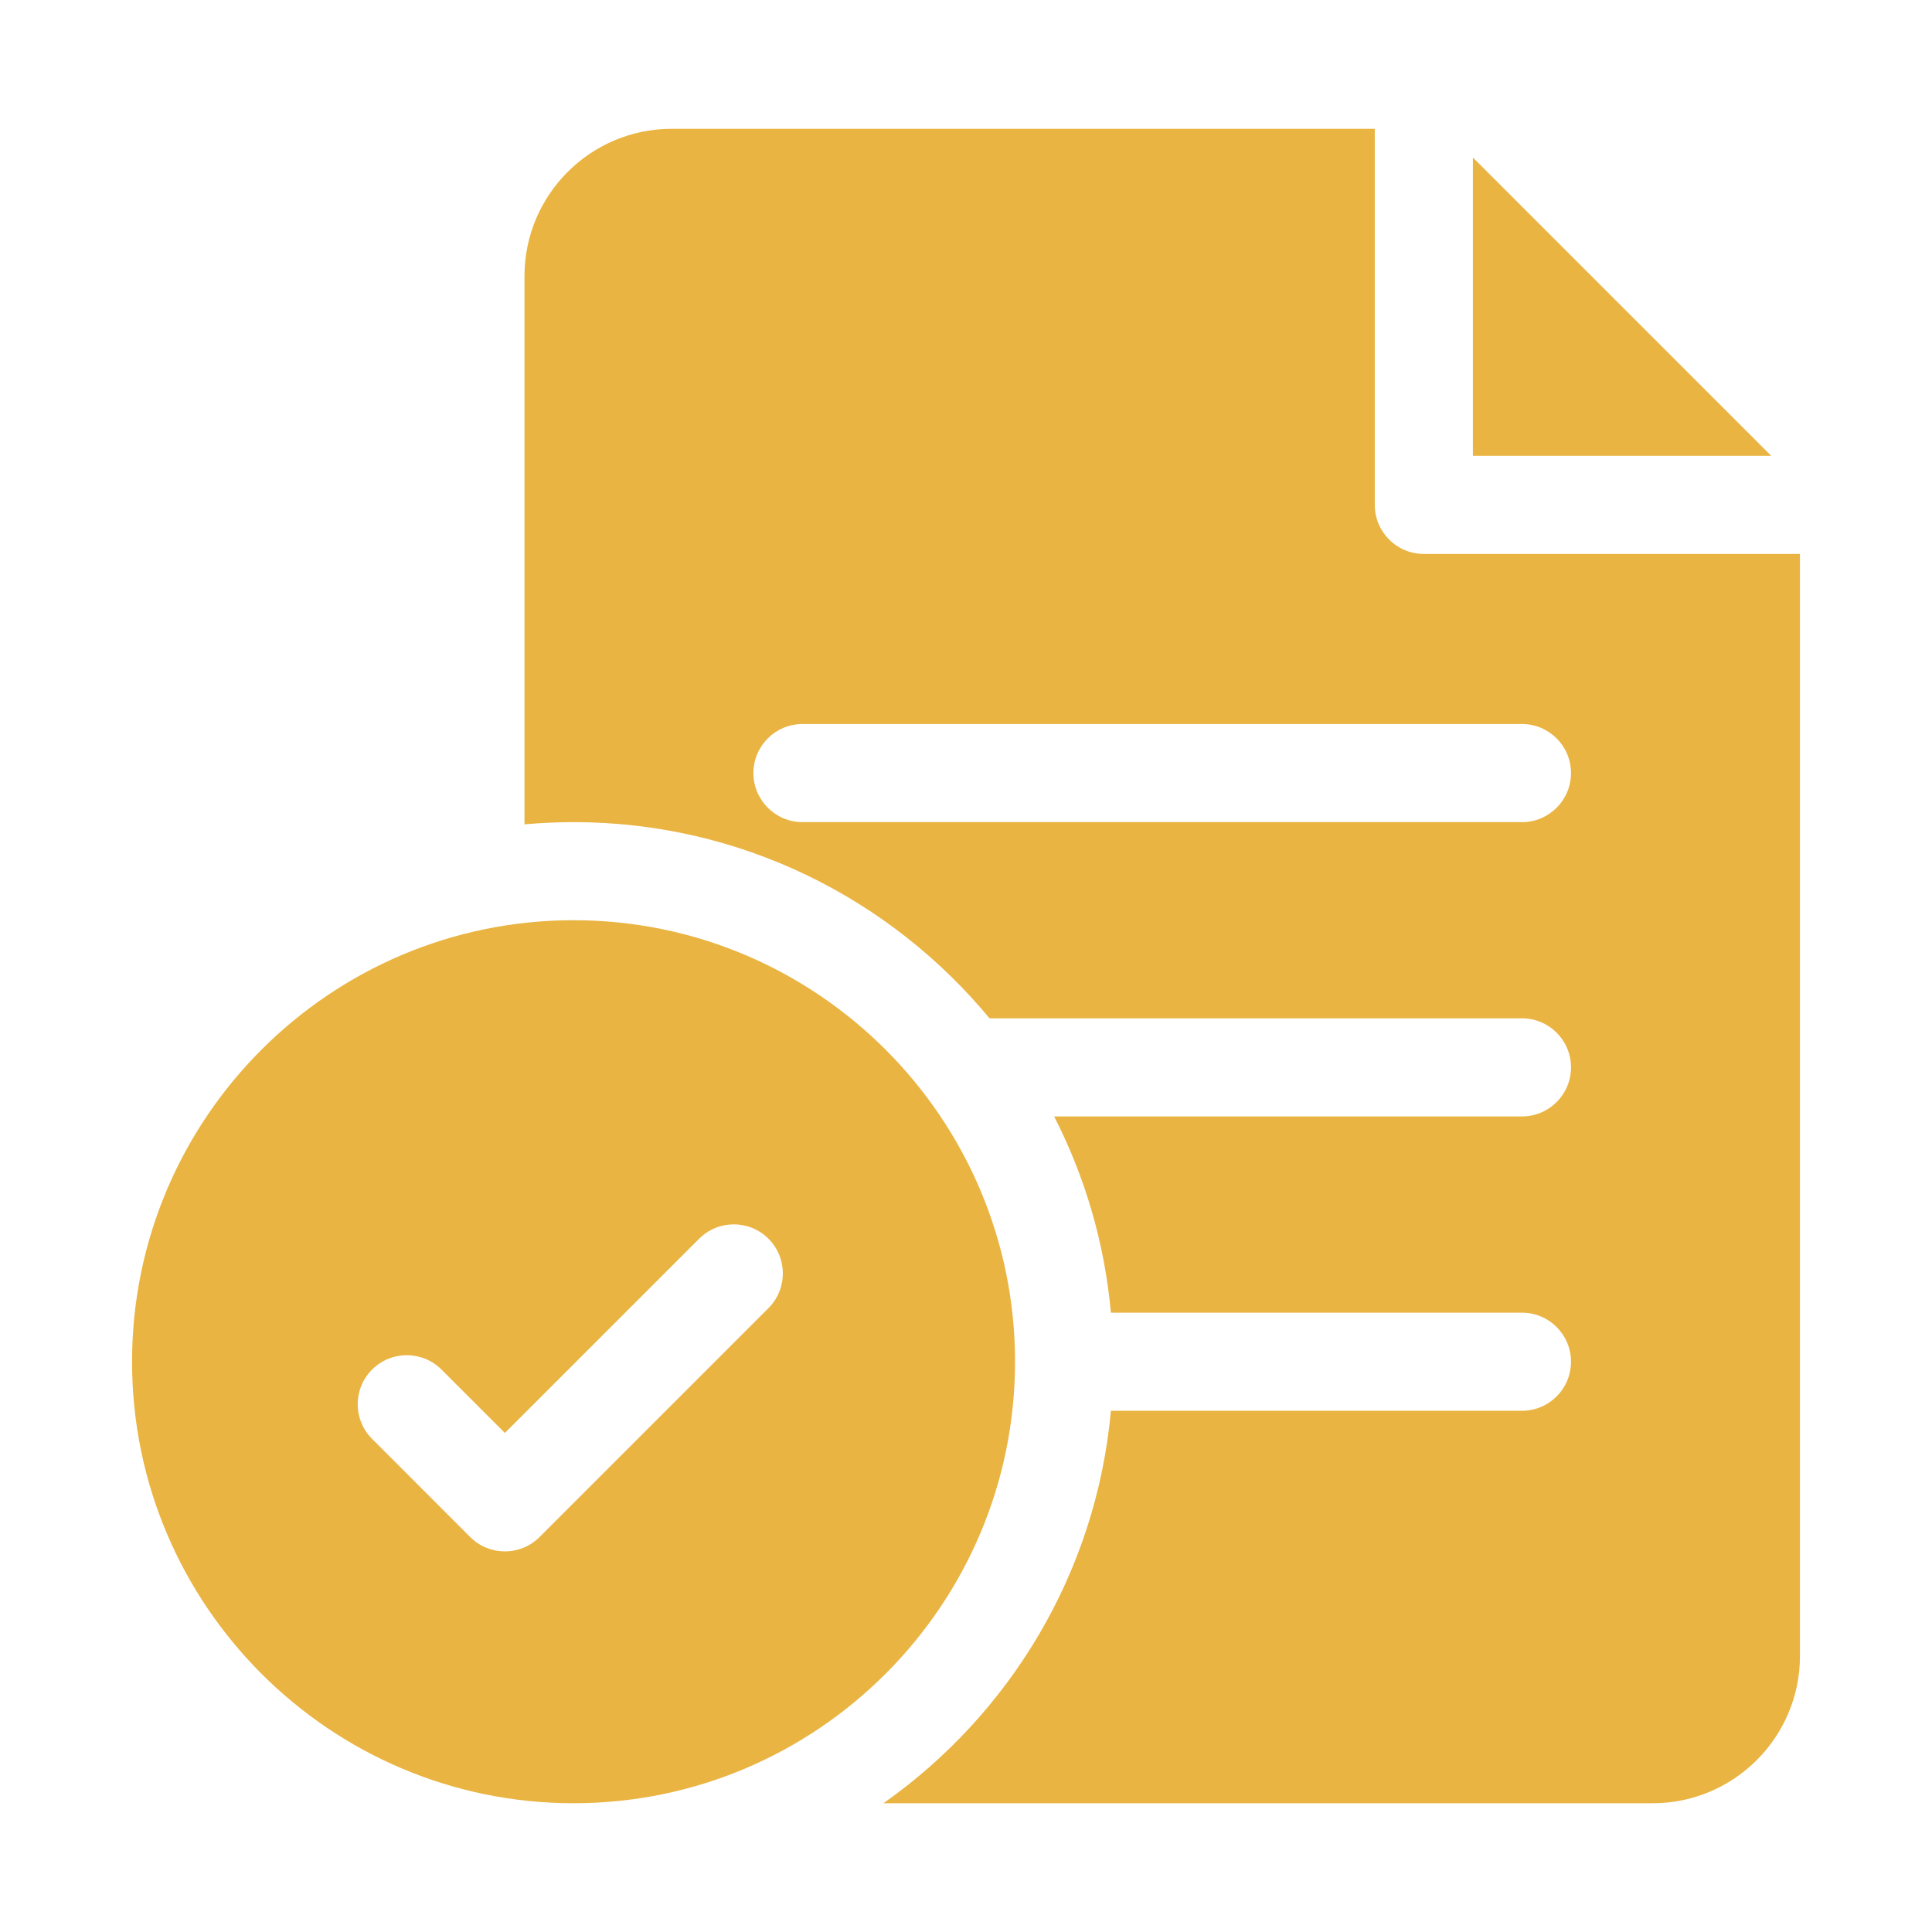
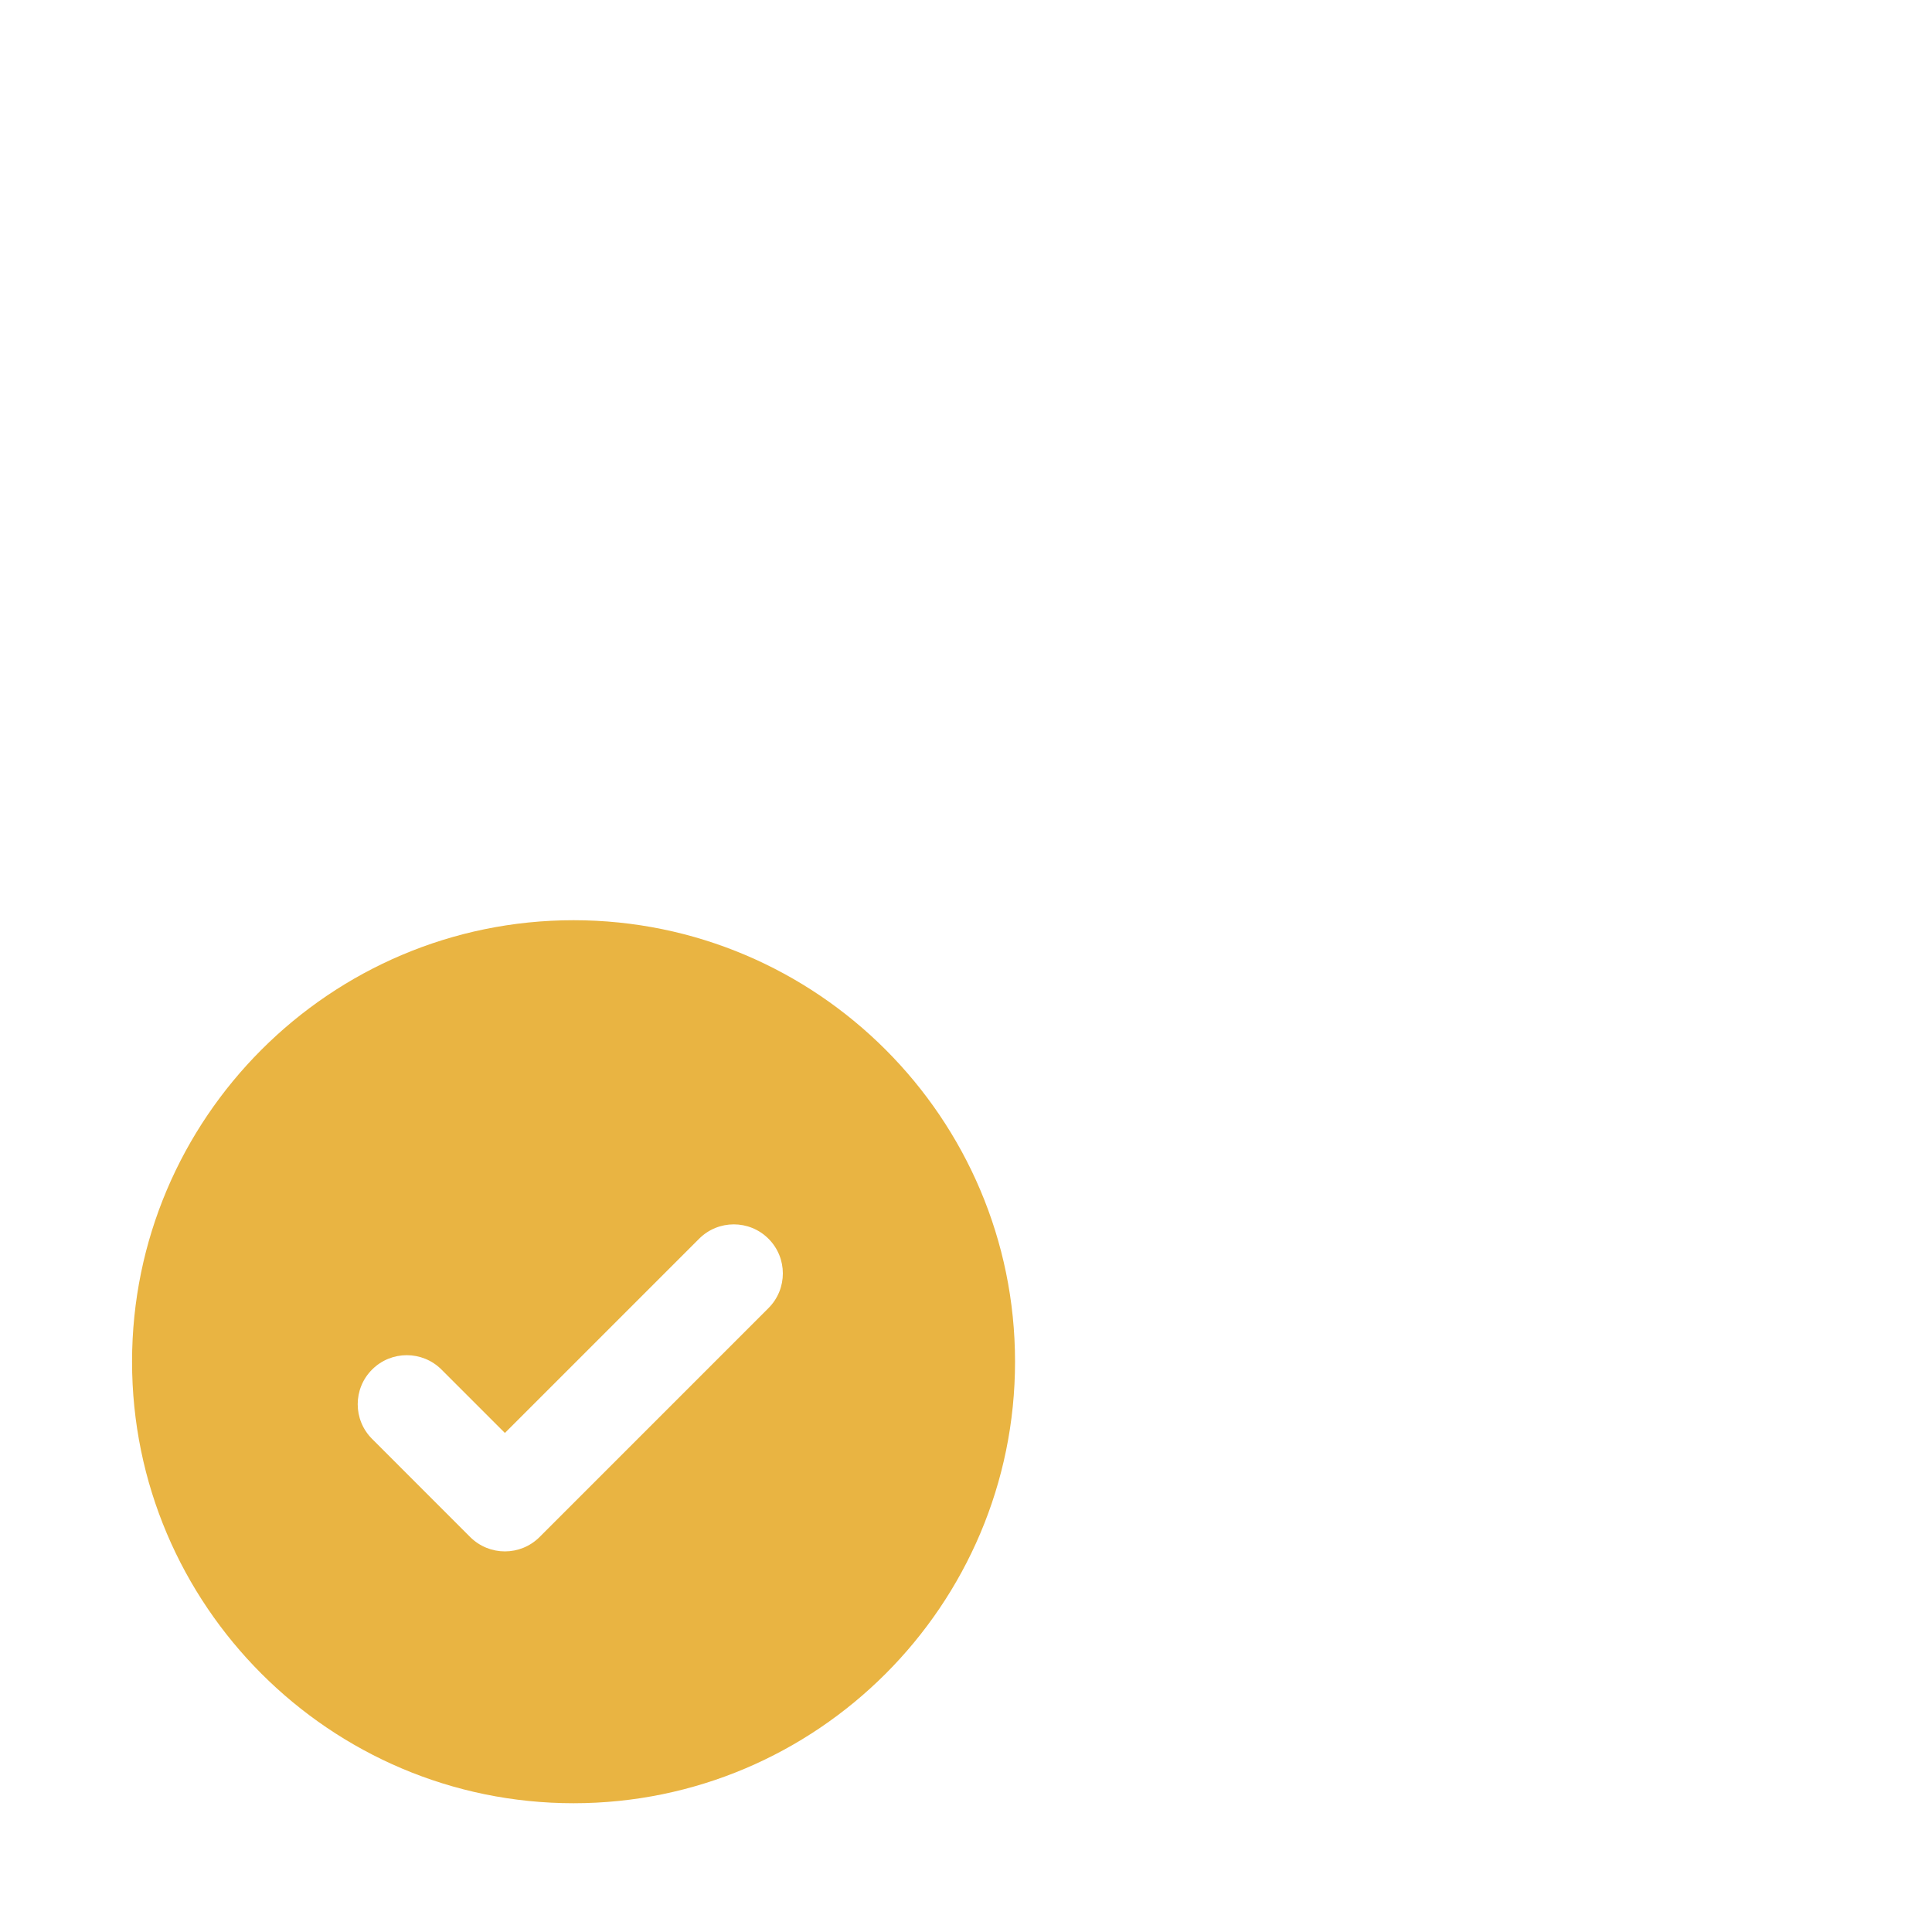
<svg xmlns="http://www.w3.org/2000/svg" width="60" height="60" viewBox="0 0 60 60" fill="none">
  <path d="M17.812 28.578C10.252 28.578 4.101 34.729 4.101 42.289C4.101 49.85 10.252 56.001 17.812 56.001C25.373 56.001 31.523 49.85 31.523 42.289C31.523 34.729 25.373 28.578 17.812 28.578ZM23.866 40.624L16.757 47.734C16.459 48.031 16.07 48.18 15.68 48.18C15.29 48.18 14.9 48.031 14.602 47.734L11.556 44.687C10.96 44.092 10.96 43.127 11.556 42.532C12.15 41.938 13.115 41.938 13.71 42.532L15.68 44.502L21.712 38.47C22.307 37.875 23.271 37.875 23.866 38.47C24.461 39.065 24.461 40.029 23.866 40.624Z" fill="#E9B442" />
-   <path d="M44.219 17.203C43.377 17.203 42.695 16.521 42.695 15.68V4H20.859C18.339 4 16.289 6.05 16.289 8.57V25.601C16.791 25.556 17.299 25.532 17.812 25.532C23.005 25.532 27.654 27.906 30.73 31.625H47.266C48.107 31.625 48.789 32.307 48.789 33.149C48.789 33.99 48.107 34.672 47.266 34.672H32.737C33.689 36.53 34.303 38.589 34.5 40.766H47.266C48.107 40.766 48.789 41.448 48.789 42.289C48.789 43.131 48.107 43.813 47.266 43.813H34.5C34.045 48.844 31.357 53.241 27.436 56.001H51.328C53.848 56.001 55.899 53.95 55.899 51.43V17.203H44.219ZM47.266 25.532H24.922C24.081 25.532 23.398 24.849 23.398 24.008C23.398 23.167 24.081 22.485 24.922 22.485H47.266C48.107 22.485 48.789 23.167 48.789 24.008C48.789 24.849 48.107 25.532 47.266 25.532Z" fill="#E9B442" />
-   <path d="M45.742 4.892V14.156H55.006L45.742 4.892Z" fill="#E9B442" />
</svg>